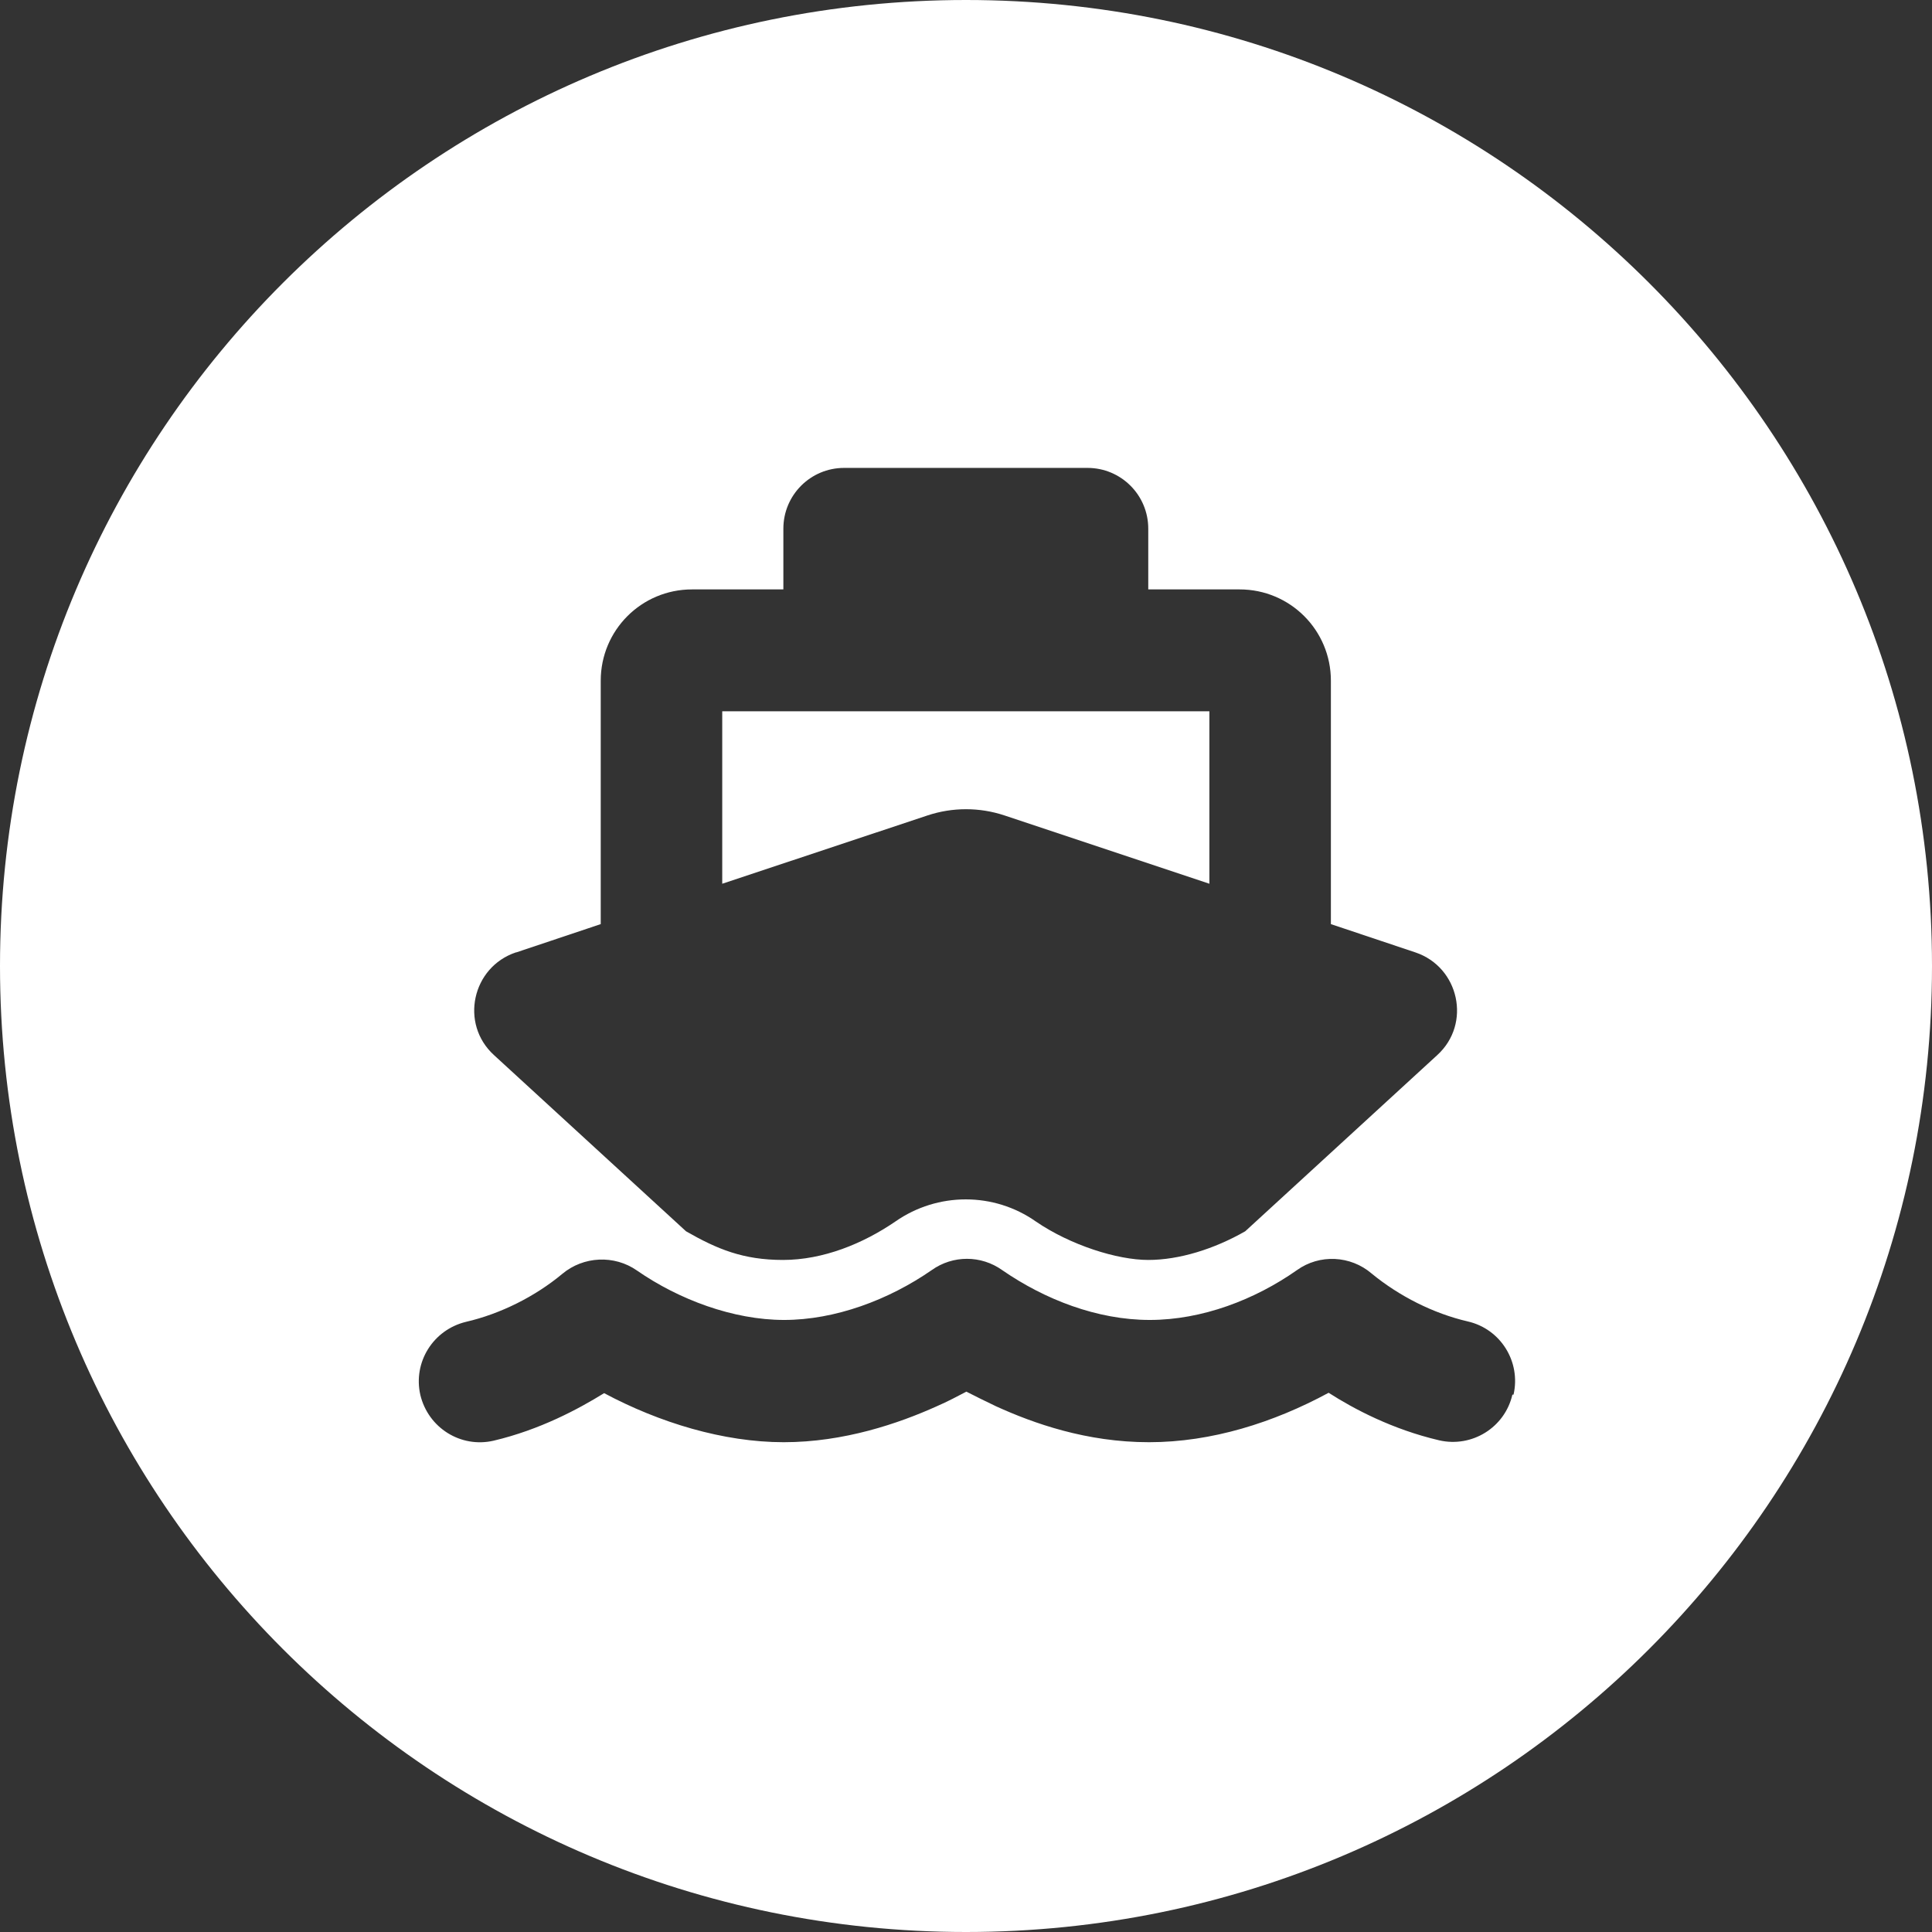
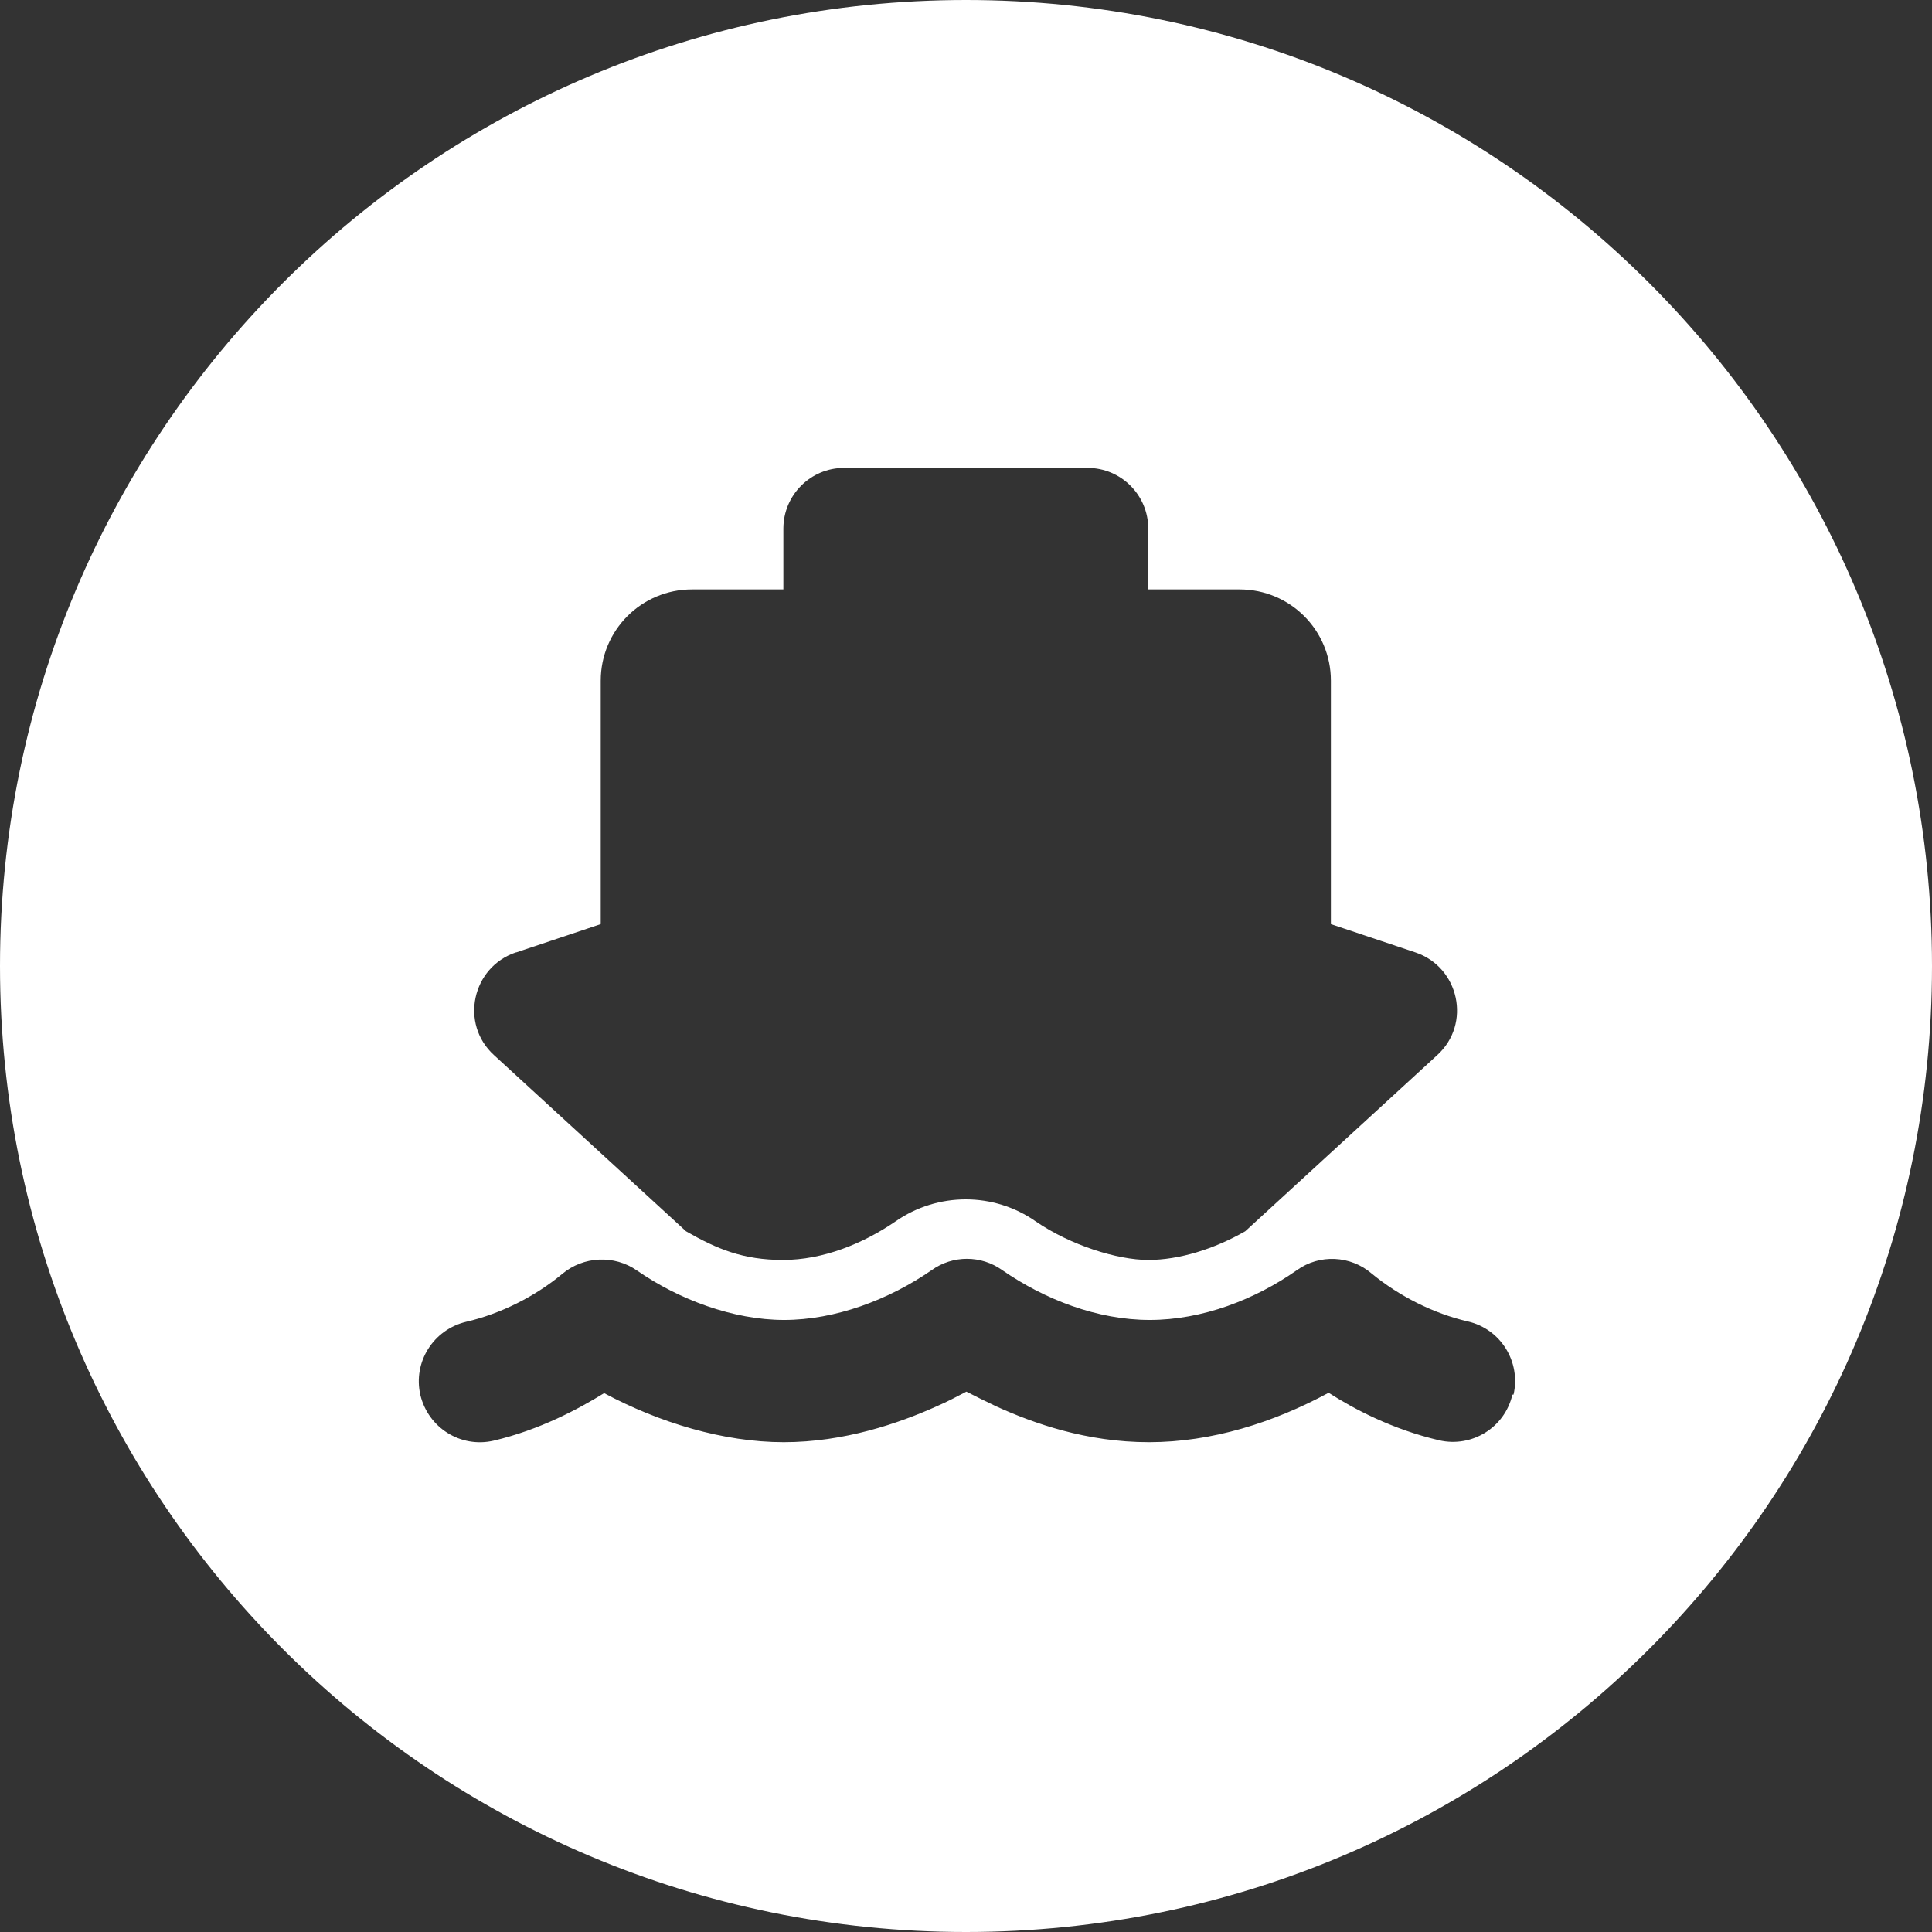
<svg xmlns="http://www.w3.org/2000/svg" version="1.1" viewBox="0 0 512 512">
  <rect x="0" y="0" width="512" height="512" fill="#333333" stroke="none" />
  <defs>
    <style>
      .cls-1 {
        fill: #fff;
      }
    </style>
  </defs>
  <g>
    <g id="Ebene_1">
      <g>
-         <path class="cls-1" d="M266.2,216.1l54.3,18.1v-45.7h-129.1v45.7l54.4-18.1c6.6-2.2,13.8-2.2,20.4,0Z" />
        <path class="cls-1" d="M256,0C114.6,0,0,114.6,0,256s114.6,256,256,256,256-114.6,256-256S397.4,0,256,0ZM136.8,252.4l22.4-7.5v-64.5c0-13.4,10.8-24.2,24.2-24.2h24.2v-16.1c0-8.9,7.2-16.1,16.1-16.1h64.5c8.9,0,16.1,7.2,16.1,16.1v16.1h24.2c13.4,0,24.2,10.8,24.2,24.2v64.5l22.4,7.5c11.6,3.9,14.9,18.9,5.8,27.2l-50.9,46.7c-8.2,4.7-17.5,7.6-25.7,7.6s-20.6-3.9-29.8-10.2c-11.1-7.8-26-7.8-37.2,0-8.6,5.9-19.2,10.2-29.8,10.2s-17.5-2.9-25.7-7.6l-50.9-46.7c-9.1-8.3-5.8-23.3,5.8-27.2ZM400.8,369.6c-2,8.7-10.7,14.1-19.4,12.1-12.4-2.9-22.6-8.3-29.3-12.6-14.6,7.9-31,13.1-47.6,13.1s-30.6-5-40.5-9.5c-2.9-1.4-5.6-2.7-7.9-3.9-2.3,1.2-4.9,2.6-7.9,3.9-10,4.5-24.5,9.5-40.5,9.5s-33-5.2-47.6-13c-6.8,4.2-17,9.7-29.3,12.6-8.7,2-17.3-3.4-19.4-12.1-2-8.7,3.4-17.3,12.1-19.4,9.1-2.1,18.3-6.7,25.5-12.7,5.6-4.7,13.8-5.1,19.8-.9,11.1,7.7,25.5,13.1,39,13.1s27.7-5.3,39.1-13.2c5.6-4,13.1-4,18.7,0,11.3,7.8,25.2,13.2,39.1,13.2s27.9-5.4,39-13.2c6-4.3,14.2-3.9,19.8.9,7.3,6,16.4,10.6,25.5,12.7,8.7,2,14.1,10.7,12.1,19.4Z" />
      </g>
    </g>
  </g>
</svg>